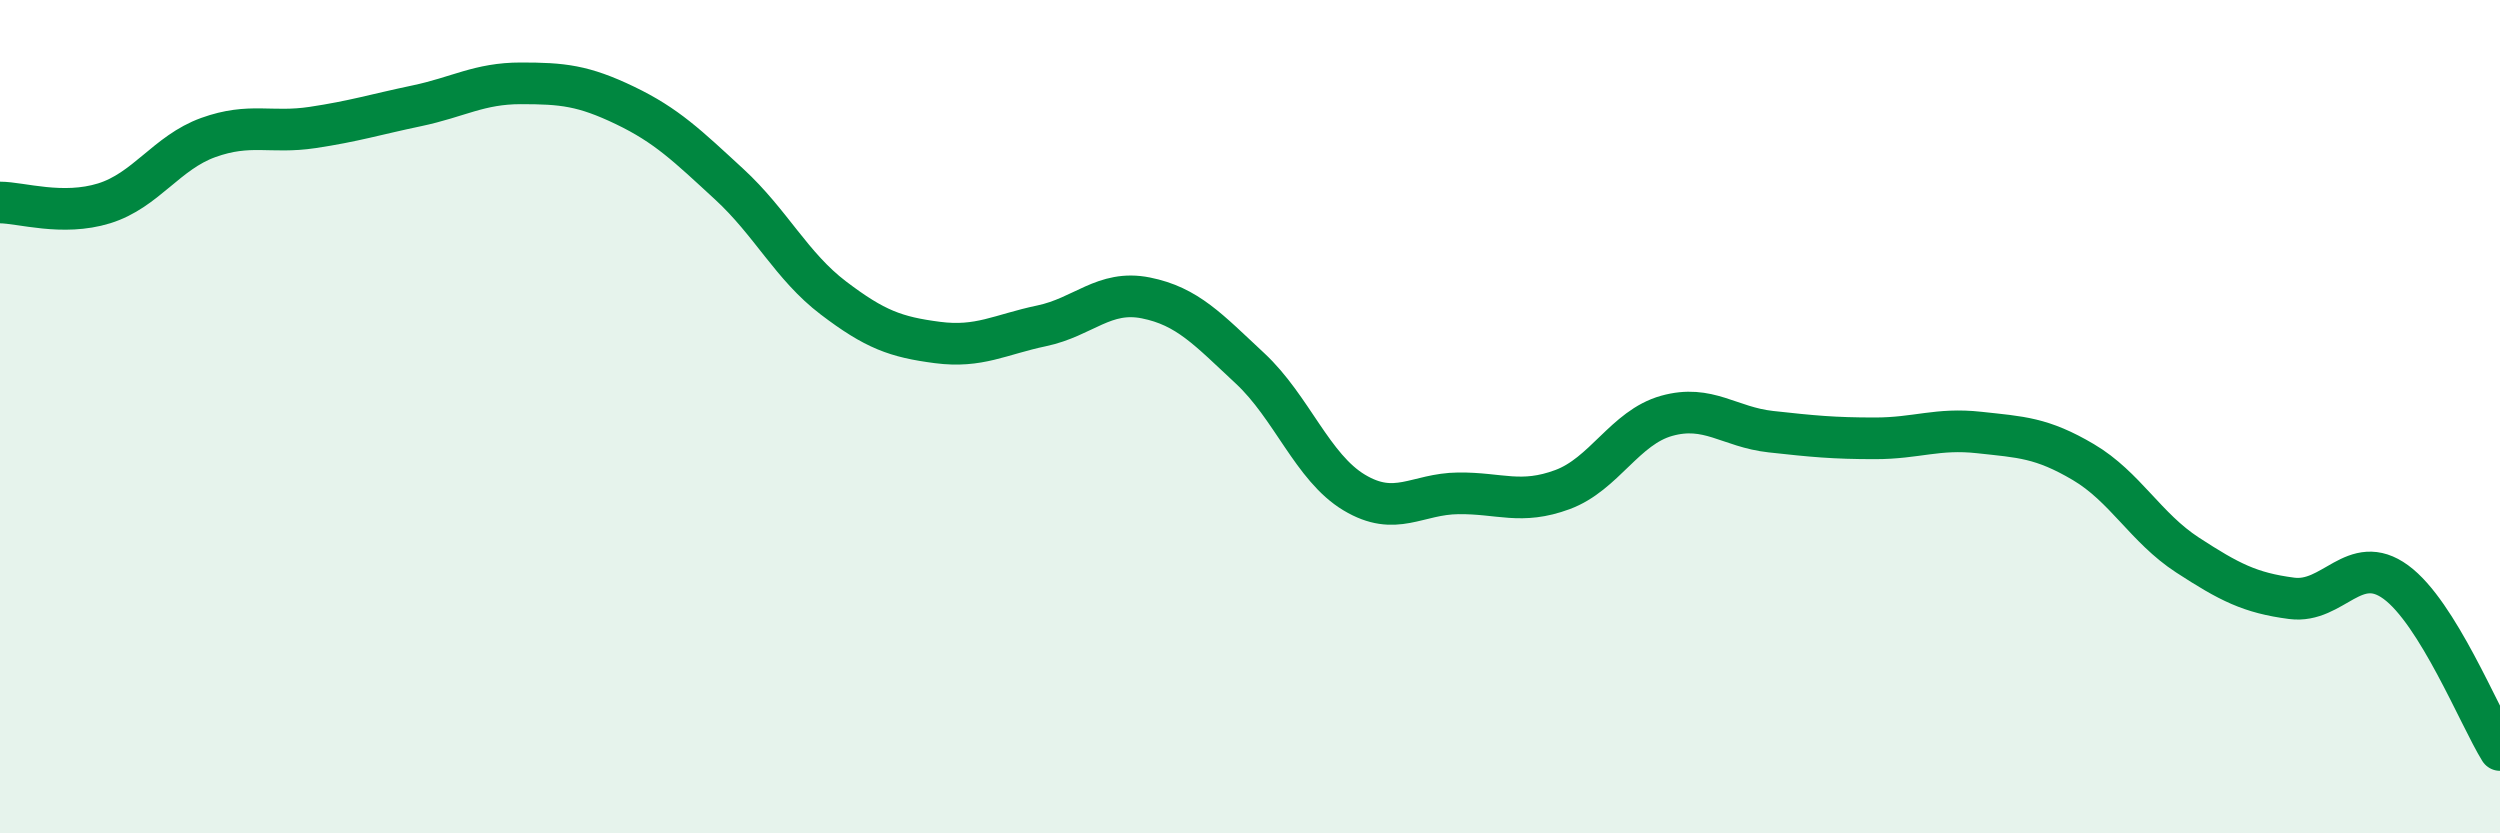
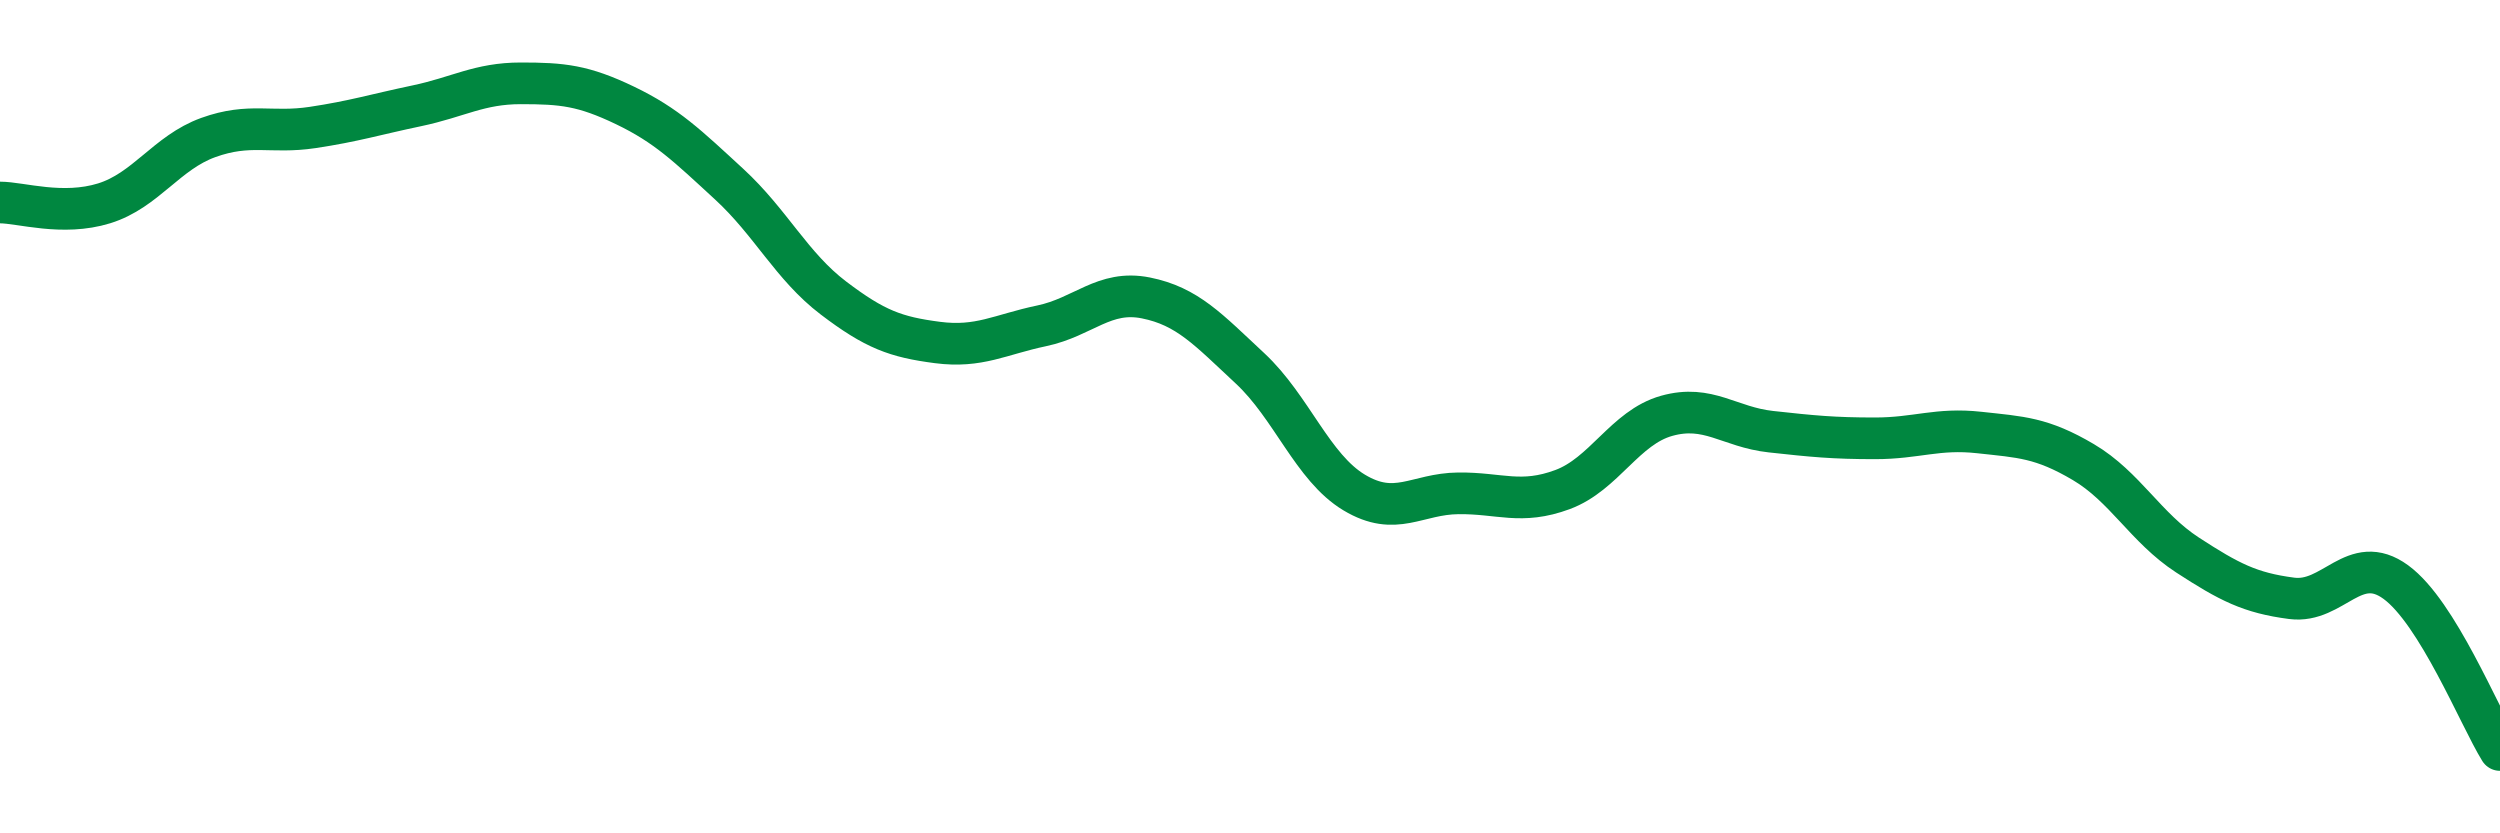
<svg xmlns="http://www.w3.org/2000/svg" width="60" height="20" viewBox="0 0 60 20">
-   <path d="M 0,4.86 C 0.5,4.86 1.5,5.19 2.5,4.88 C 3.5,4.57 4,3.66 5,3.3 C 6,2.94 6.5,3.21 7.5,3.06 C 8.5,2.91 9,2.75 10,2.54 C 11,2.33 11.5,2 12.5,2 C 13.5,2 14,2.05 15,2.53 C 16,3.01 16.5,3.5 17.5,4.42 C 18.5,5.34 19,6.39 20,7.15 C 21,7.91 21.5,8.09 22.5,8.22 C 23.5,8.35 24,8.03 25,7.82 C 26,7.61 26.5,6.95 27.5,7.15 C 28.5,7.35 29,7.91 30,8.84 C 31,9.77 31.5,11.22 32.5,11.82 C 33.5,12.42 34,11.85 35,11.84 C 36,11.83 36.5,12.12 37.5,11.75 C 38.5,11.38 39,10.26 40,9.98 C 41,9.7 41.5,10.25 42.5,10.36 C 43.5,10.47 44,10.52 45,10.52 C 46,10.52 46.5,10.27 47.5,10.38 C 48.5,10.49 49,10.5 50,11.09 C 51,11.68 51.5,12.67 52.5,13.32 C 53.5,13.97 54,14.23 55,14.36 C 56,14.49 56.5,13.24 57.5,13.97 C 58.5,14.7 59.5,17.19 60,18L60 20L0 20Z" fill="#008740" opacity="0.1" stroke-linecap="round" stroke-linejoin="round" />
  <path d="M 0,4.86 C 0.5,4.86 1.5,5.19 2.5,4.88 C 3.5,4.57 4,3.66 5,3.3 C 6,2.94 6.5,3.21 7.5,3.06 C 8.5,2.91 9,2.75 10,2.54 C 11,2.33 11.5,2 12.5,2 C 13.5,2 14,2.05 15,2.53 C 16,3.01 16.5,3.5 17.5,4.42 C 18.5,5.34 19,6.39 20,7.15 C 21,7.91 21.5,8.09 22.5,8.22 C 23.5,8.35 24,8.03 25,7.82 C 26,7.61 26.5,6.95 27.5,7.15 C 28.5,7.35 29,7.91 30,8.84 C 31,9.77 31.5,11.22 32.5,11.82 C 33.5,12.42 34,11.85 35,11.84 C 36,11.83 36.5,12.12 37.5,11.75 C 38.5,11.38 39,10.26 40,9.98 C 41,9.7 41.5,10.25 42.5,10.36 C 43.5,10.47 44,10.52 45,10.52 C 46,10.52 46.5,10.27 47.5,10.38 C 48.5,10.49 49,10.5 50,11.09 C 51,11.68 51.5,12.67 52.5,13.32 C 53.5,13.97 54,14.23 55,14.36 C 56,14.49 56.5,13.24 57.5,13.97 C 58.5,14.7 59.5,17.19 60,18" stroke="#008740" stroke-width="1" fill="none" stroke-linecap="round" stroke-linejoin="round" />
</svg>